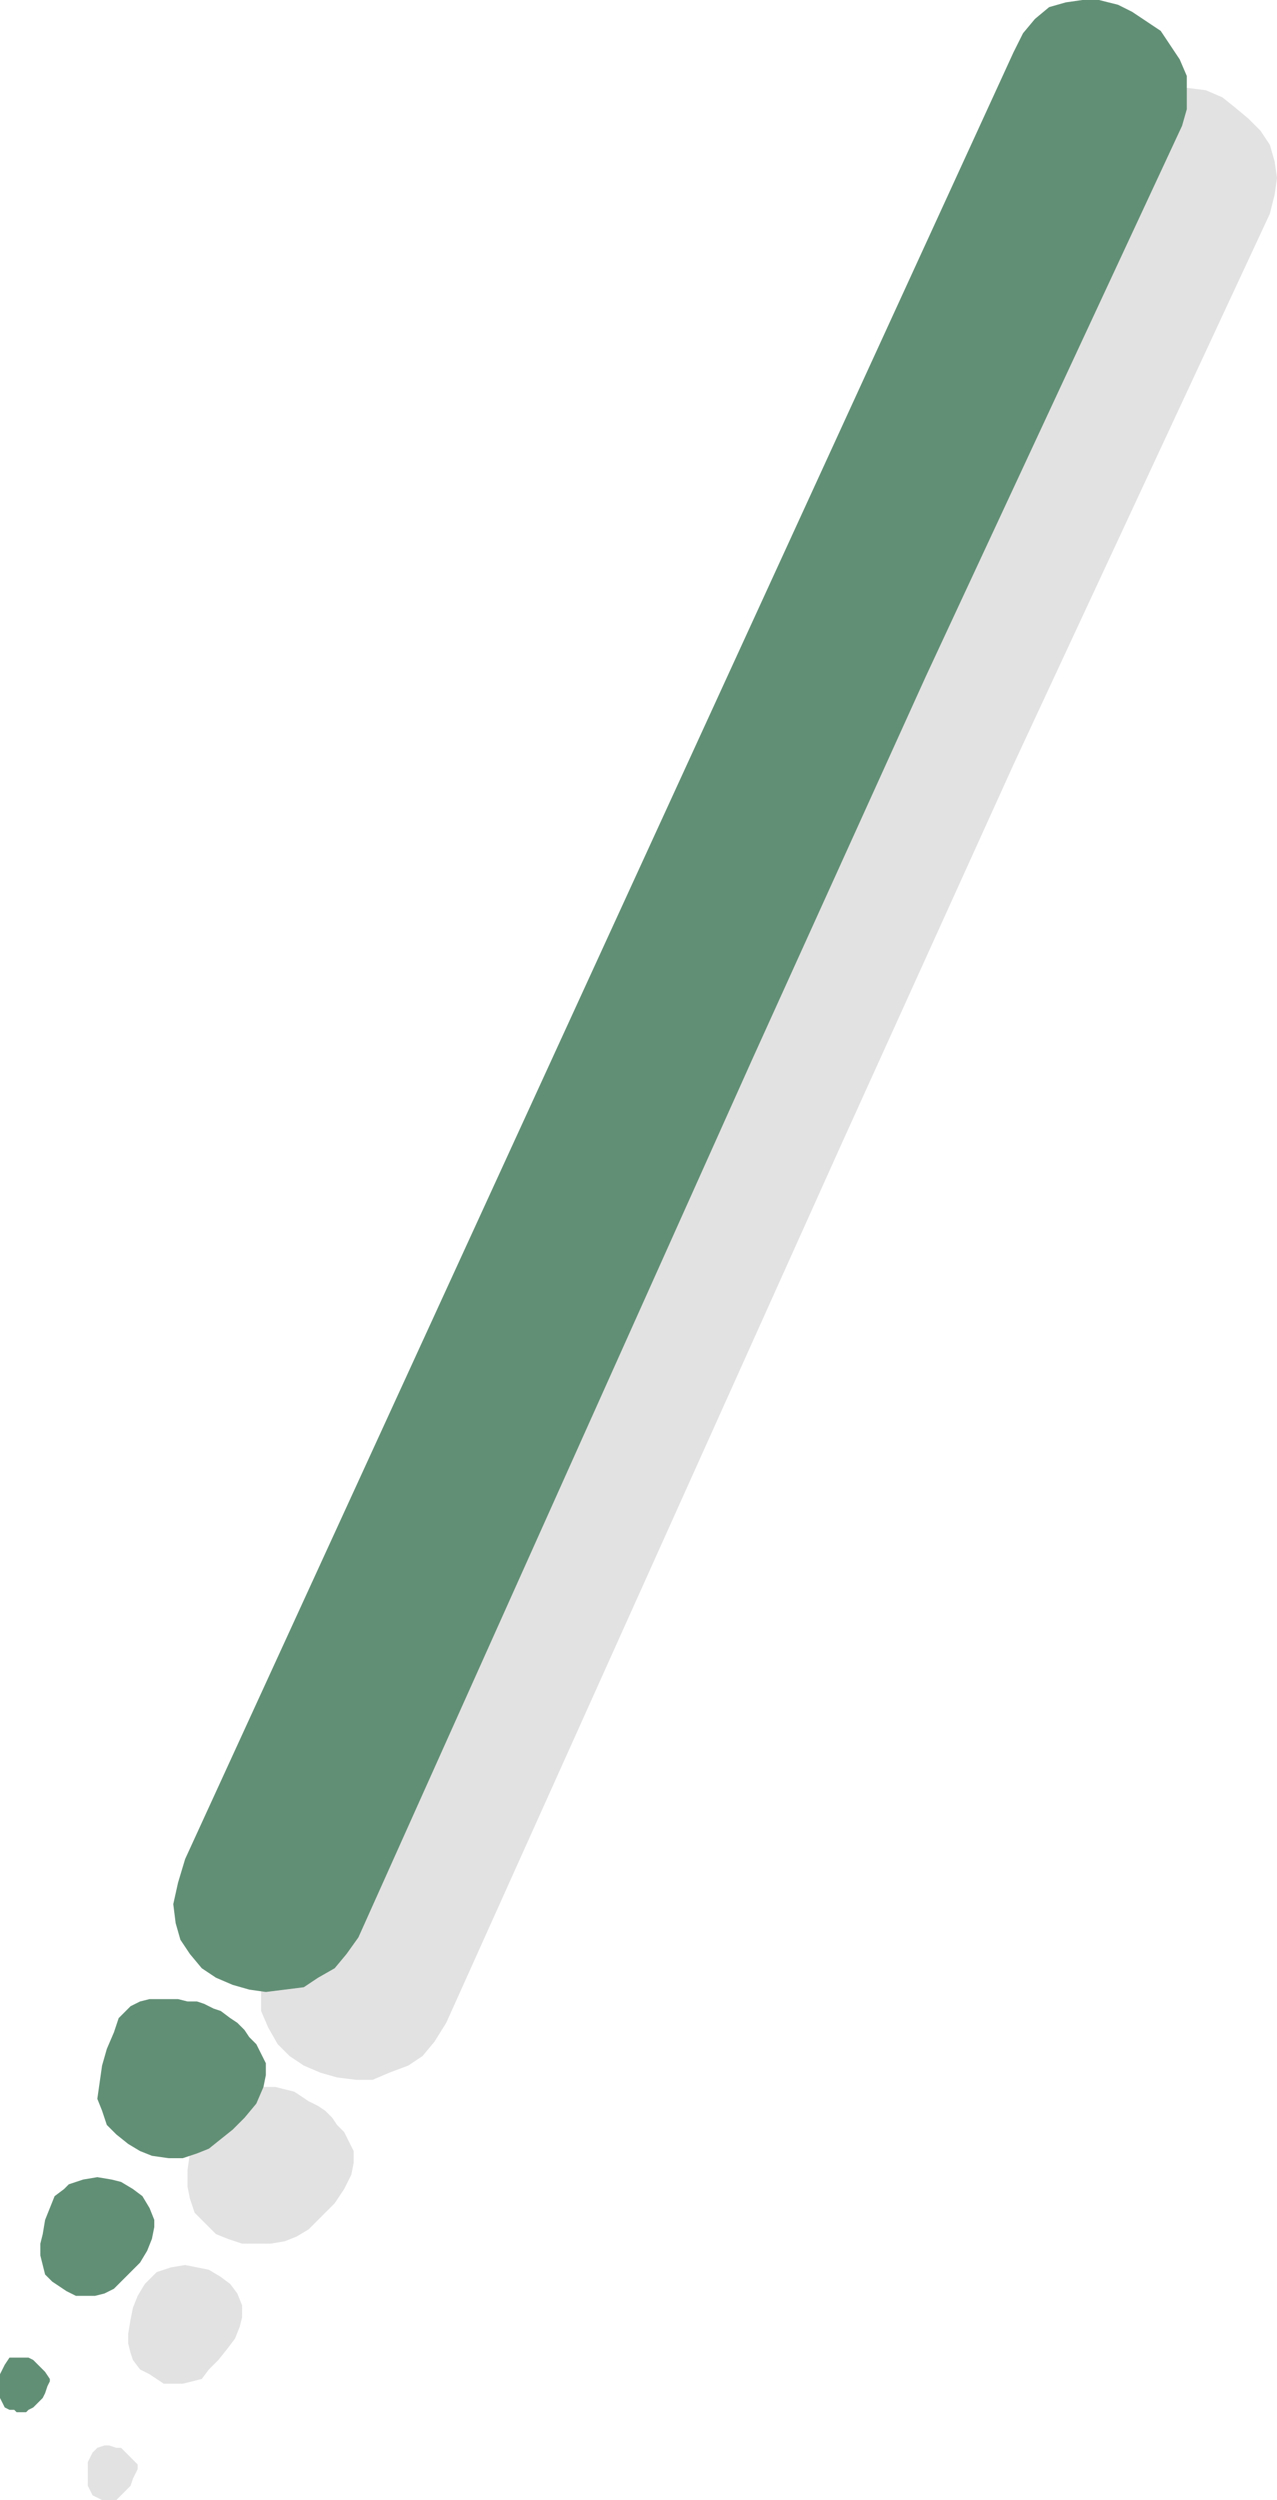
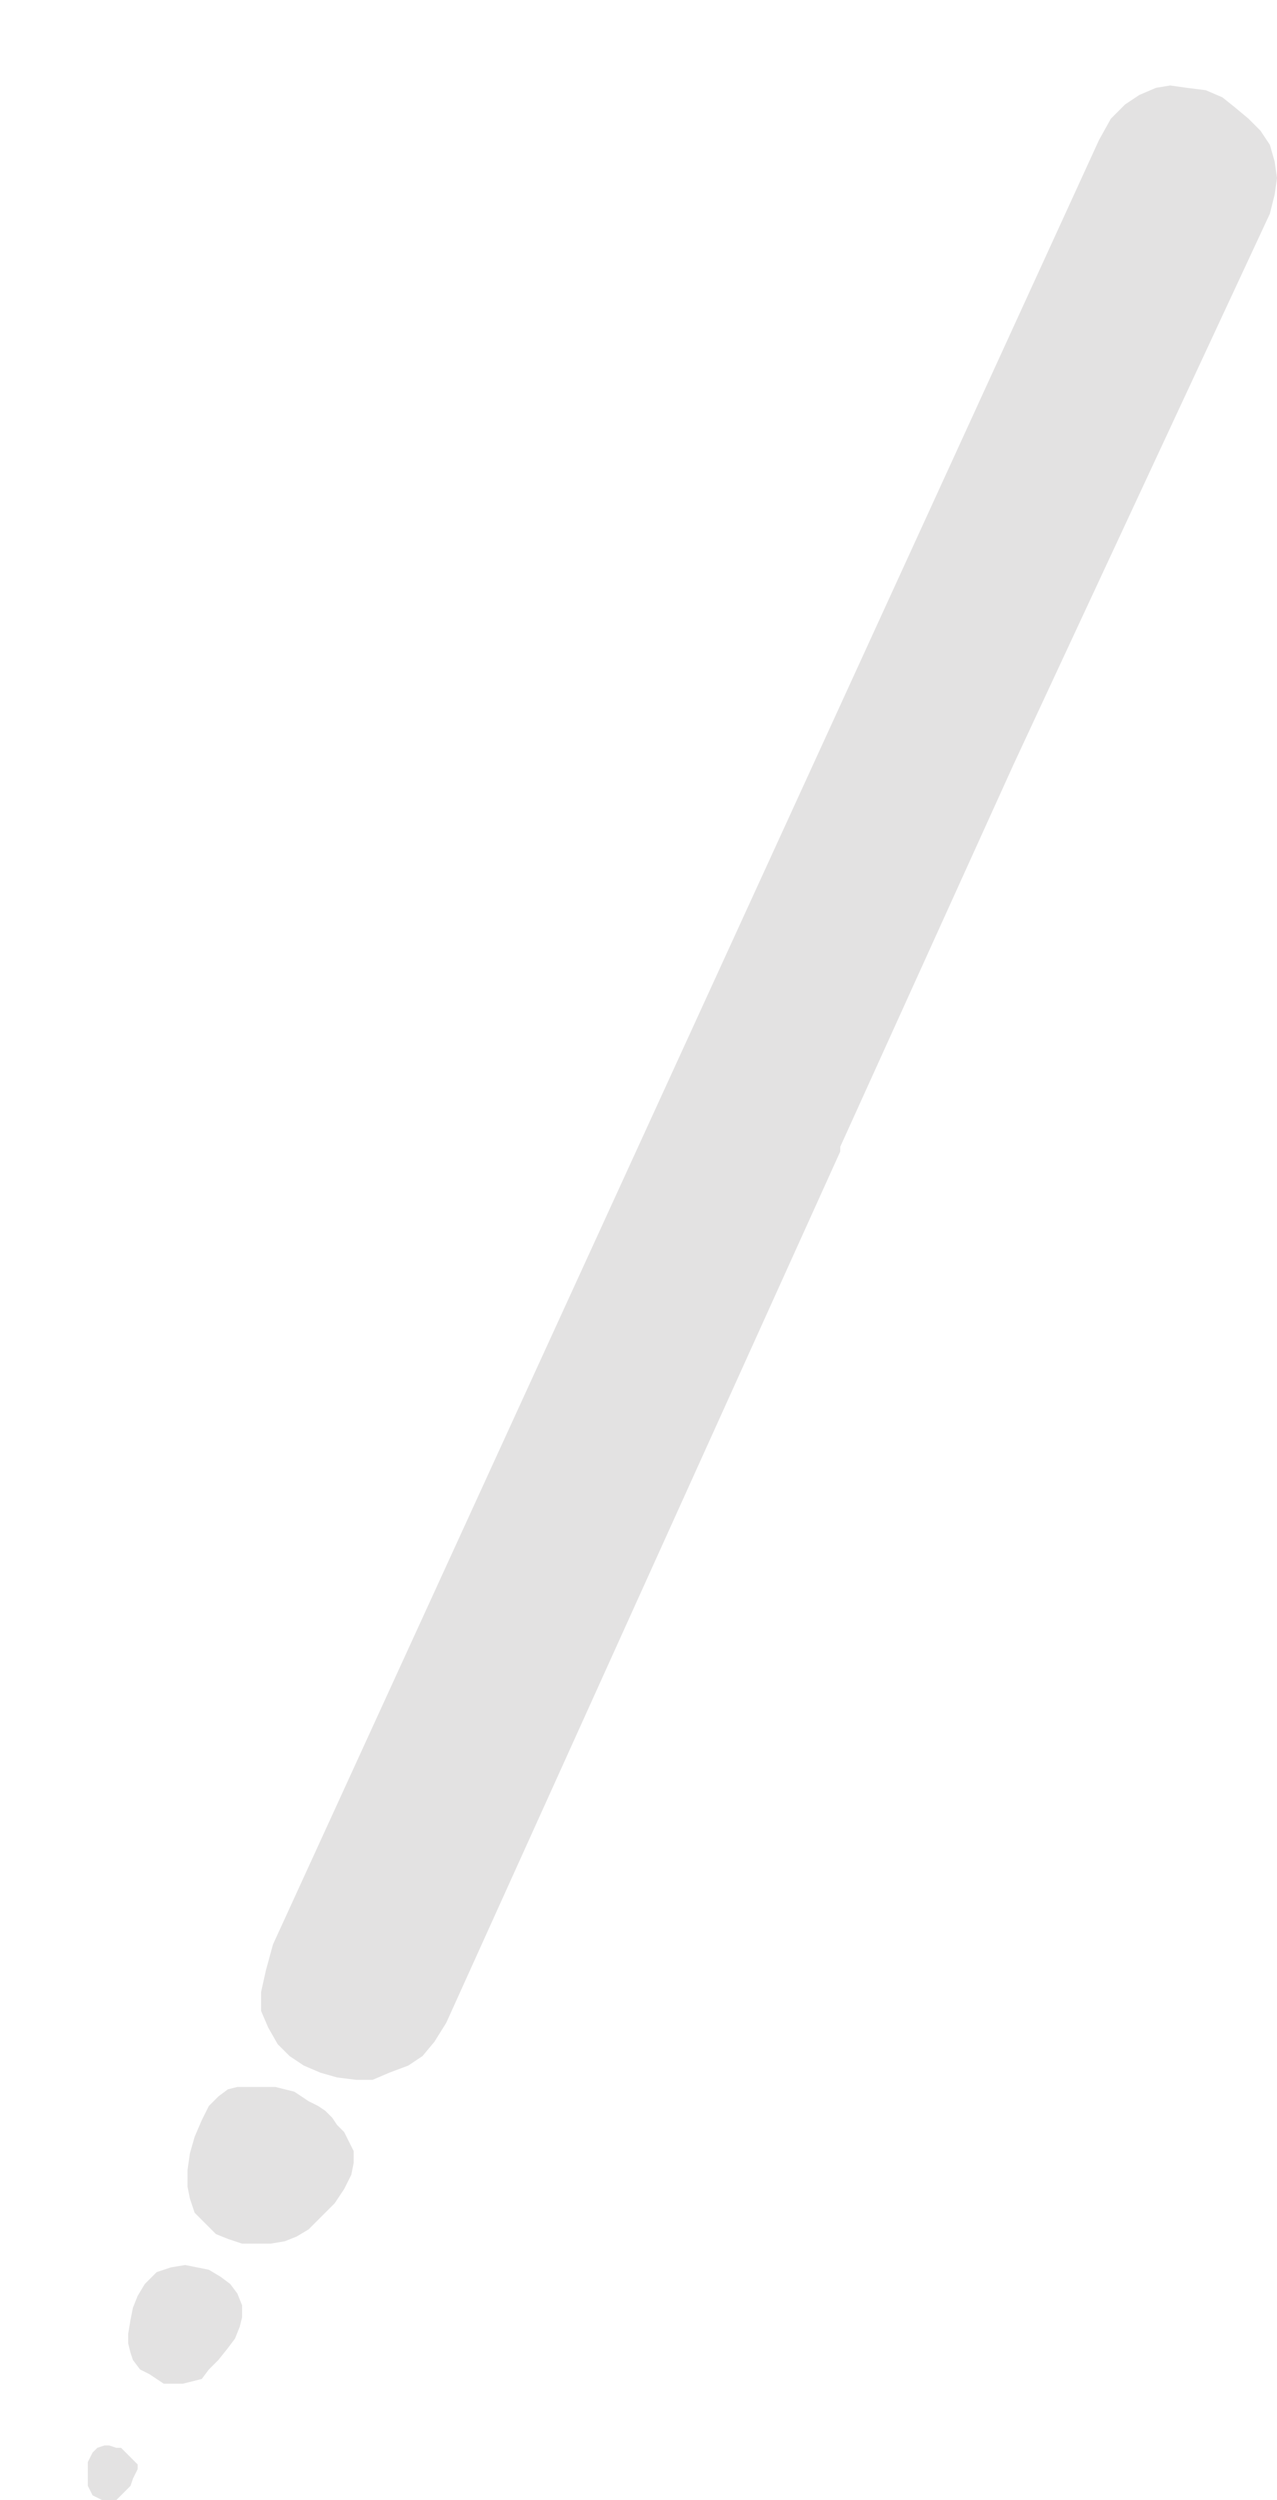
<svg xmlns="http://www.w3.org/2000/svg" width="403.5" height="789.75">
-   <path fill="#e3e2e2" fill-rule="evenodd" d="m111.75 679.5-3-6-2.25-2.25L105 669l-2.25-2.25-2.25-1.5-3-1.5-4.5-3-6-1.5H75l-3 .75-3 2.25-3 3-2.25 4.5L61.5 675l-1.5 5.25-.75 5.25v5.25l.75 3.75 1.5 4.5 6.75 6.75 3.75 1.5 4.5 1.5h9L90 708l3.75-1.5 3.75-2.25 8.25-8.25 3-4.5L111 687l.75-3.75v-3.75M76.5 728.25 75 724.5l-2.25-3-3-2.25L66 717l-7.5-1.5-4.5.75-4.5 1.5-3.75 3.75-2.25 3.75L42 729l-.75 3.75-.75 4.5v3l.75 3 .75 2.25 2.25 3 3 1.5 4.5 3h6l6-1.5 2.25-3 3-3 3-3.75 2.25-3 1.5-3.75.75-3v-3.75m-33 50.25-5.25-5.25h-1.5l-2.25-.75H33l-2.25.75-1.5 1.5-1.5 3v7.5l1.5 3 3 1.5h4.5l4.5-4.5L42 783l1.5-3v-1.5m222-416.25L141 639l-3.75 6-3.75 4.5-4.5 3-6 2.25-5.25 2.25h-5.25l-6-.75-5.25-1.5L96 652.5l-4.5-3-3.75-3.75-3-5.25-2.25-5.25v-6l1.5-6.75 2.25-8.25 261-570L351 37.5l4.5-4.5 4.5-3 5.25-2.25 4.5-.75 5.25.75 6 .75 5.25 2.25 3.75 3 4.5 3.75 3.75 3.75 3 4.5 1.5 5.25.75 5.25-.75 5.25-1.5 6-81 174-54.75 120.75" />
-   <path fill="#618f75" fill-rule="evenodd" d="m84 651.75-3-6-2.25-2.25-1.5-2.25L75 639l-2.25-1.5-3-2.25-2.25-.75-3-1.5-2.25-.75h-3l-3-.75h-9l-3 .75-3 1.5-3.75 3.75L36 642l-2.25 5.25-1.5 5.25-1.5 10.5 1.5 3.75 1.5 4.5 3 3 3.75 3 3.75 2.25L48 681l5.25.75h4.5l4.5-1.5 3.75-1.5 7.5-6 3.75-3.75 3.75-4.5 2.25-5.25.75-3.75v-3.75m-35.25 49.5-1.5-3.75-2.25-3.75-3-2.25-3.75-2.25-3-.75-4.5-.75-4.5.75-4.5 1.5-1.5 1.5-3 2.25-3 7.5-.75 4.5-.75 3v3.75l1.5 6 2.25 2.25 4.5 3 3 1.5h6l3-.75 3-1.5 8.25-8.25L46.5 711l1.5-3.75.75-3.75v-2.25m-33 50.25-1.5-2.25-3.75-3.75-1.5-.75H3L1.5 747 0 750v7.5l1.5 3 1.5.75h1.5l.75.75h3l.75-.75 1.5-.75 3-3 .75-1.5.75-2.25.75-1.5v-.75m222-417L113.25 612l-3.75 5.25-3.75 4.5-5.25 3-4.5 3-12 1.5-5.25-.75-5.25-1.5-5.25-2.25-4.5-3-3.75-4.5-3-4.5-1.5-5.25-.75-6 1.5-6.75 2.25-7.5L320.25 16.5l3-6L327 6l4.5-3.75 5.25-1.5L342 0h5.25l6 1.5 4.5 2.25 9 6 6 9L375 24v10.5l-1.5 5.25-81 174-54.75 120.75" />
+   <path fill="#e3e2e2" fill-rule="evenodd" d="m111.75 679.5-3-6-2.25-2.25L105 669l-2.25-2.25-2.25-1.5-3-1.5-4.5-3-6-1.5H75l-3 .75-3 2.25-3 3-2.25 4.5L61.5 675l-1.5 5.25-.75 5.25v5.25l.75 3.75 1.5 4.5 6.75 6.75 3.75 1.5 4.5 1.5h9L90 708l3.75-1.5 3.75-2.25 8.25-8.25 3-4.5L111 687l.75-3.75v-3.75M76.5 728.25 75 724.5l-2.25-3-3-2.25L66 717l-7.5-1.5-4.5.75-4.5 1.5-3.75 3.75-2.25 3.75L42 729l-.75 3.75-.75 4.5v3l.75 3 .75 2.25 2.25 3 3 1.5 4.5 3h6l6-1.5 2.25-3 3-3 3-3.75 2.25-3 1.5-3.75.75-3v-3.75m-33 50.25-5.25-5.25h-1.5l-2.25-.75H33l-2.25.75-1.5 1.5-1.5 3v7.5l1.5 3 3 1.5h4.5l4.5-4.5L42 783l1.5-3m222-416.25L141 639l-3.75 6-3.75 4.5-4.5 3-6 2.25-5.25 2.25h-5.25l-6-.75-5.25-1.5L96 652.5l-4.5-3-3.75-3.75-3-5.25-2.25-5.25v-6l1.5-6.75 2.25-8.25 261-570L351 37.5l4.5-4.5 4.5-3 5.25-2.25 4.5-.75 5.25.75 6 .75 5.25 2.25 3.75 3 4.5 3.75 3.75 3.75 3 4.5 1.5 5.25.75 5.25-.75 5.25-1.5 6-81 174-54.75 120.75" />
</svg>